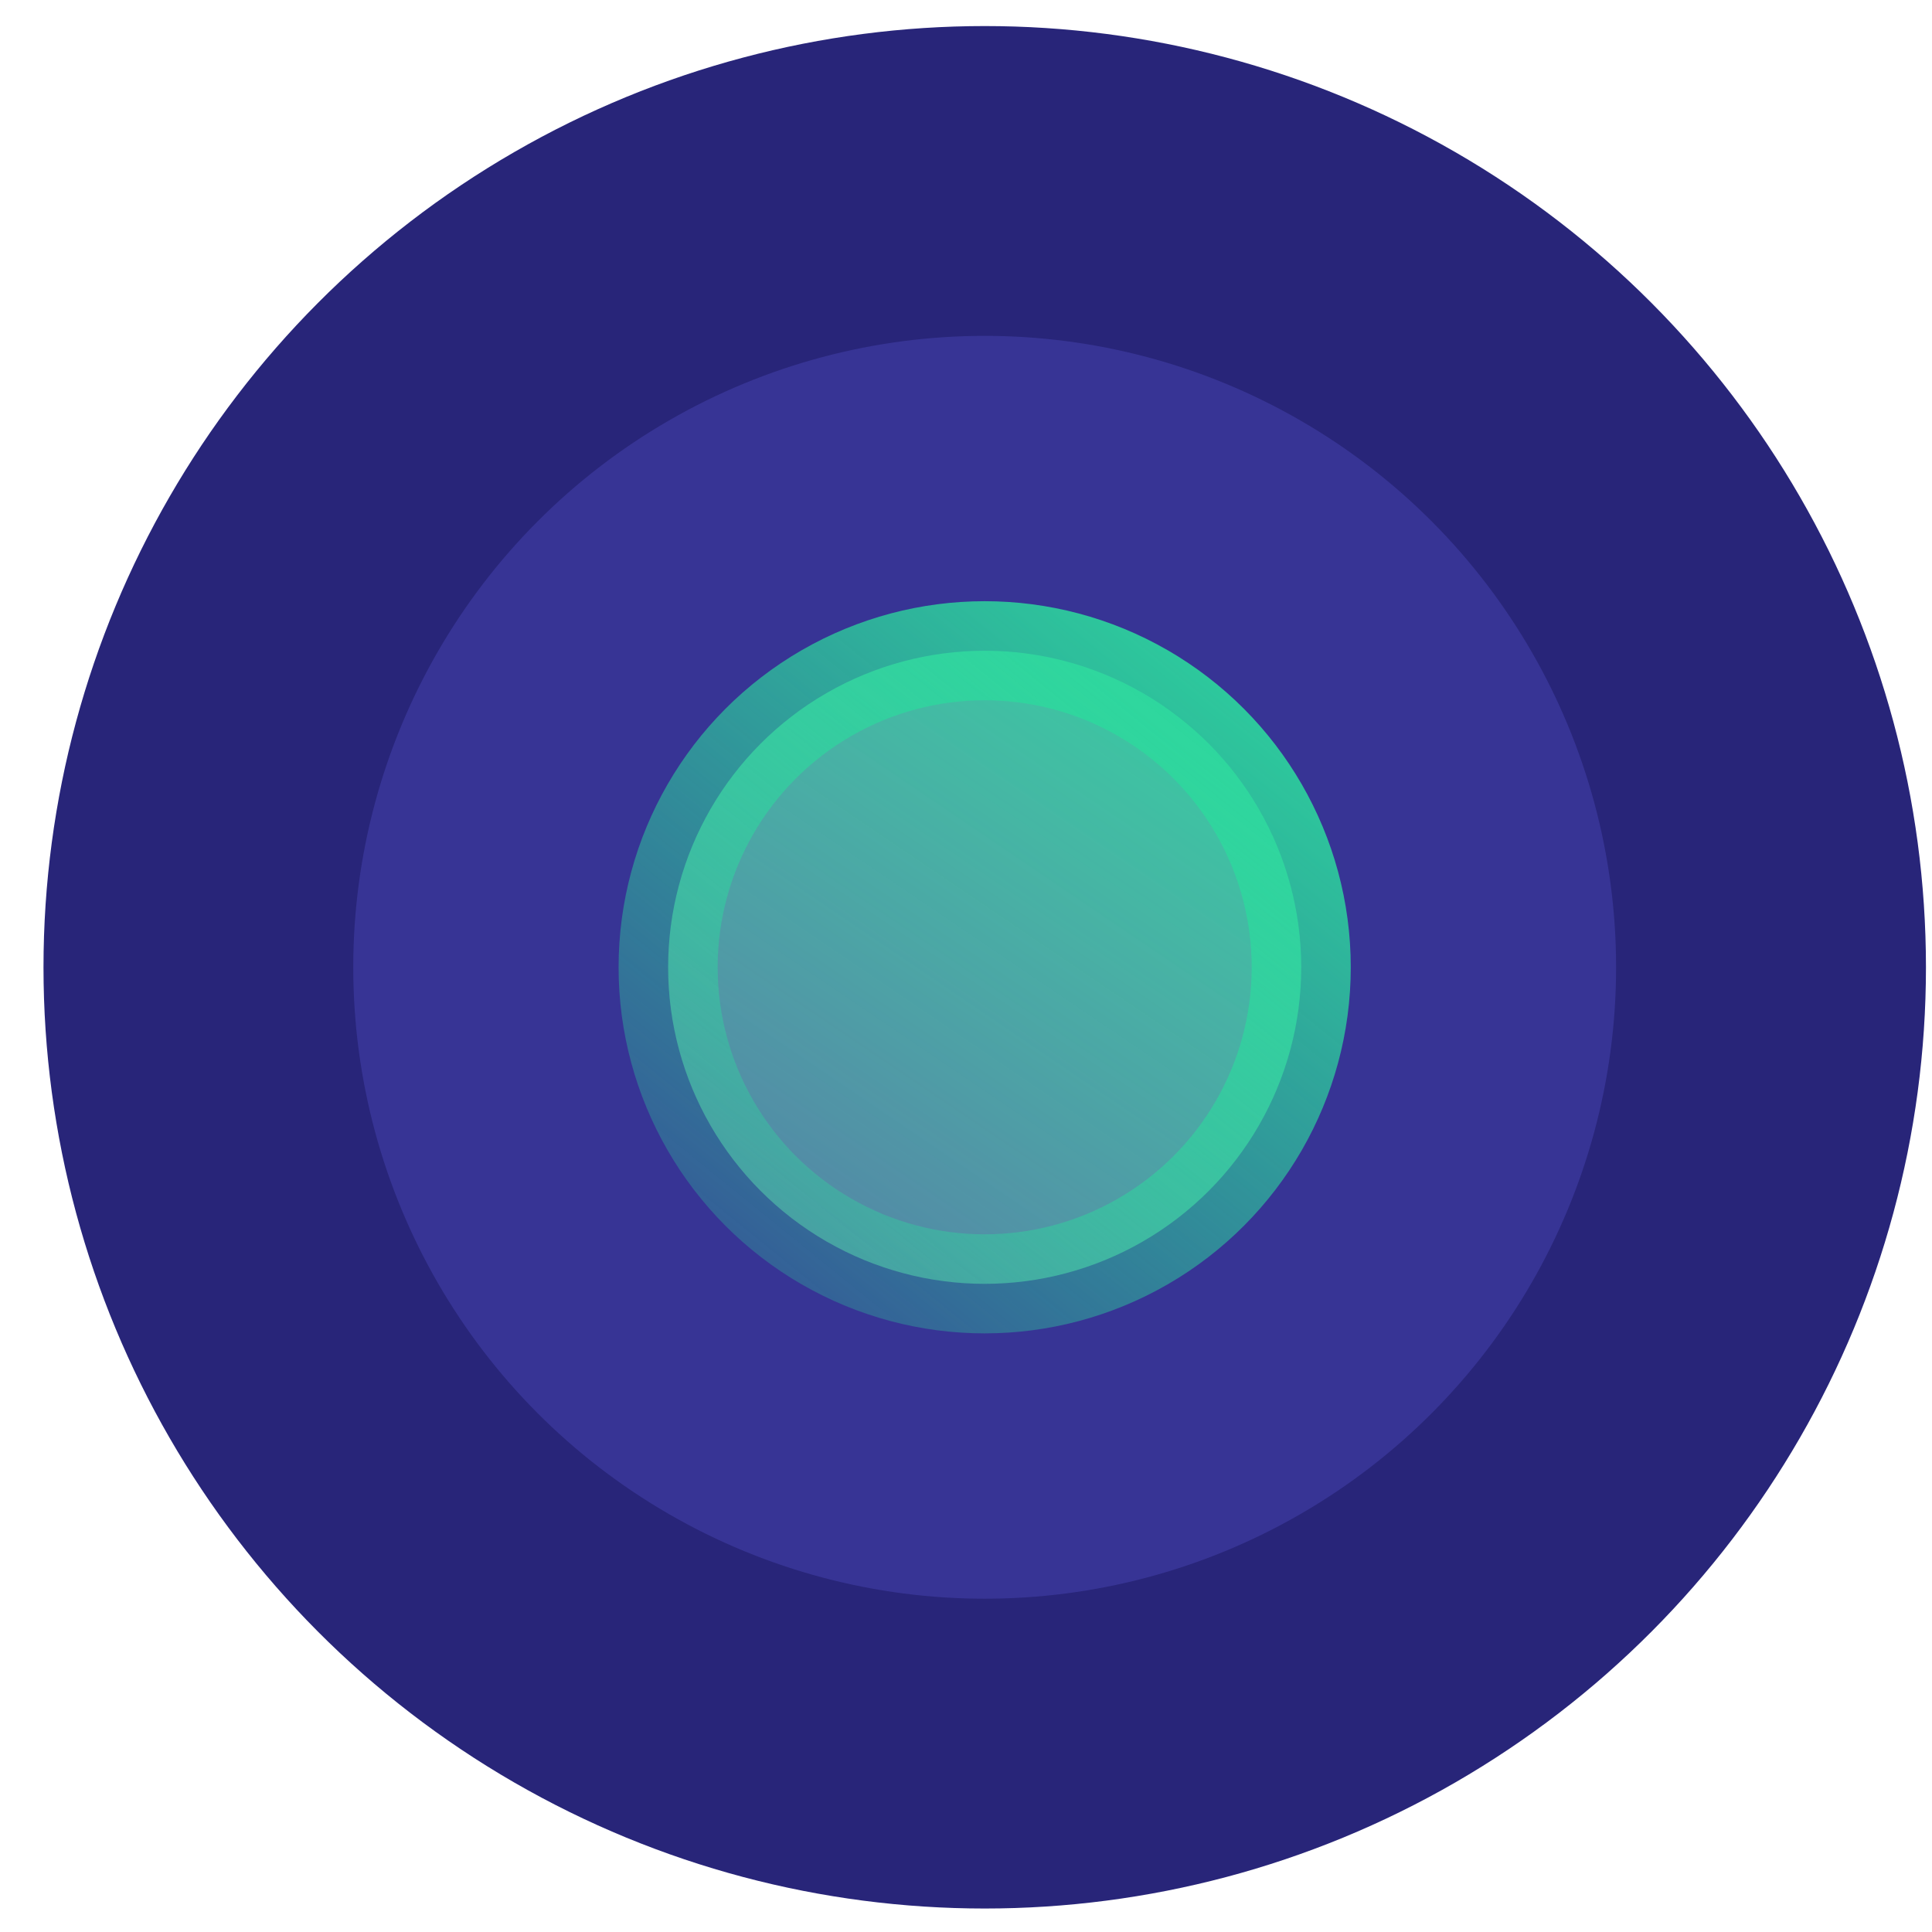
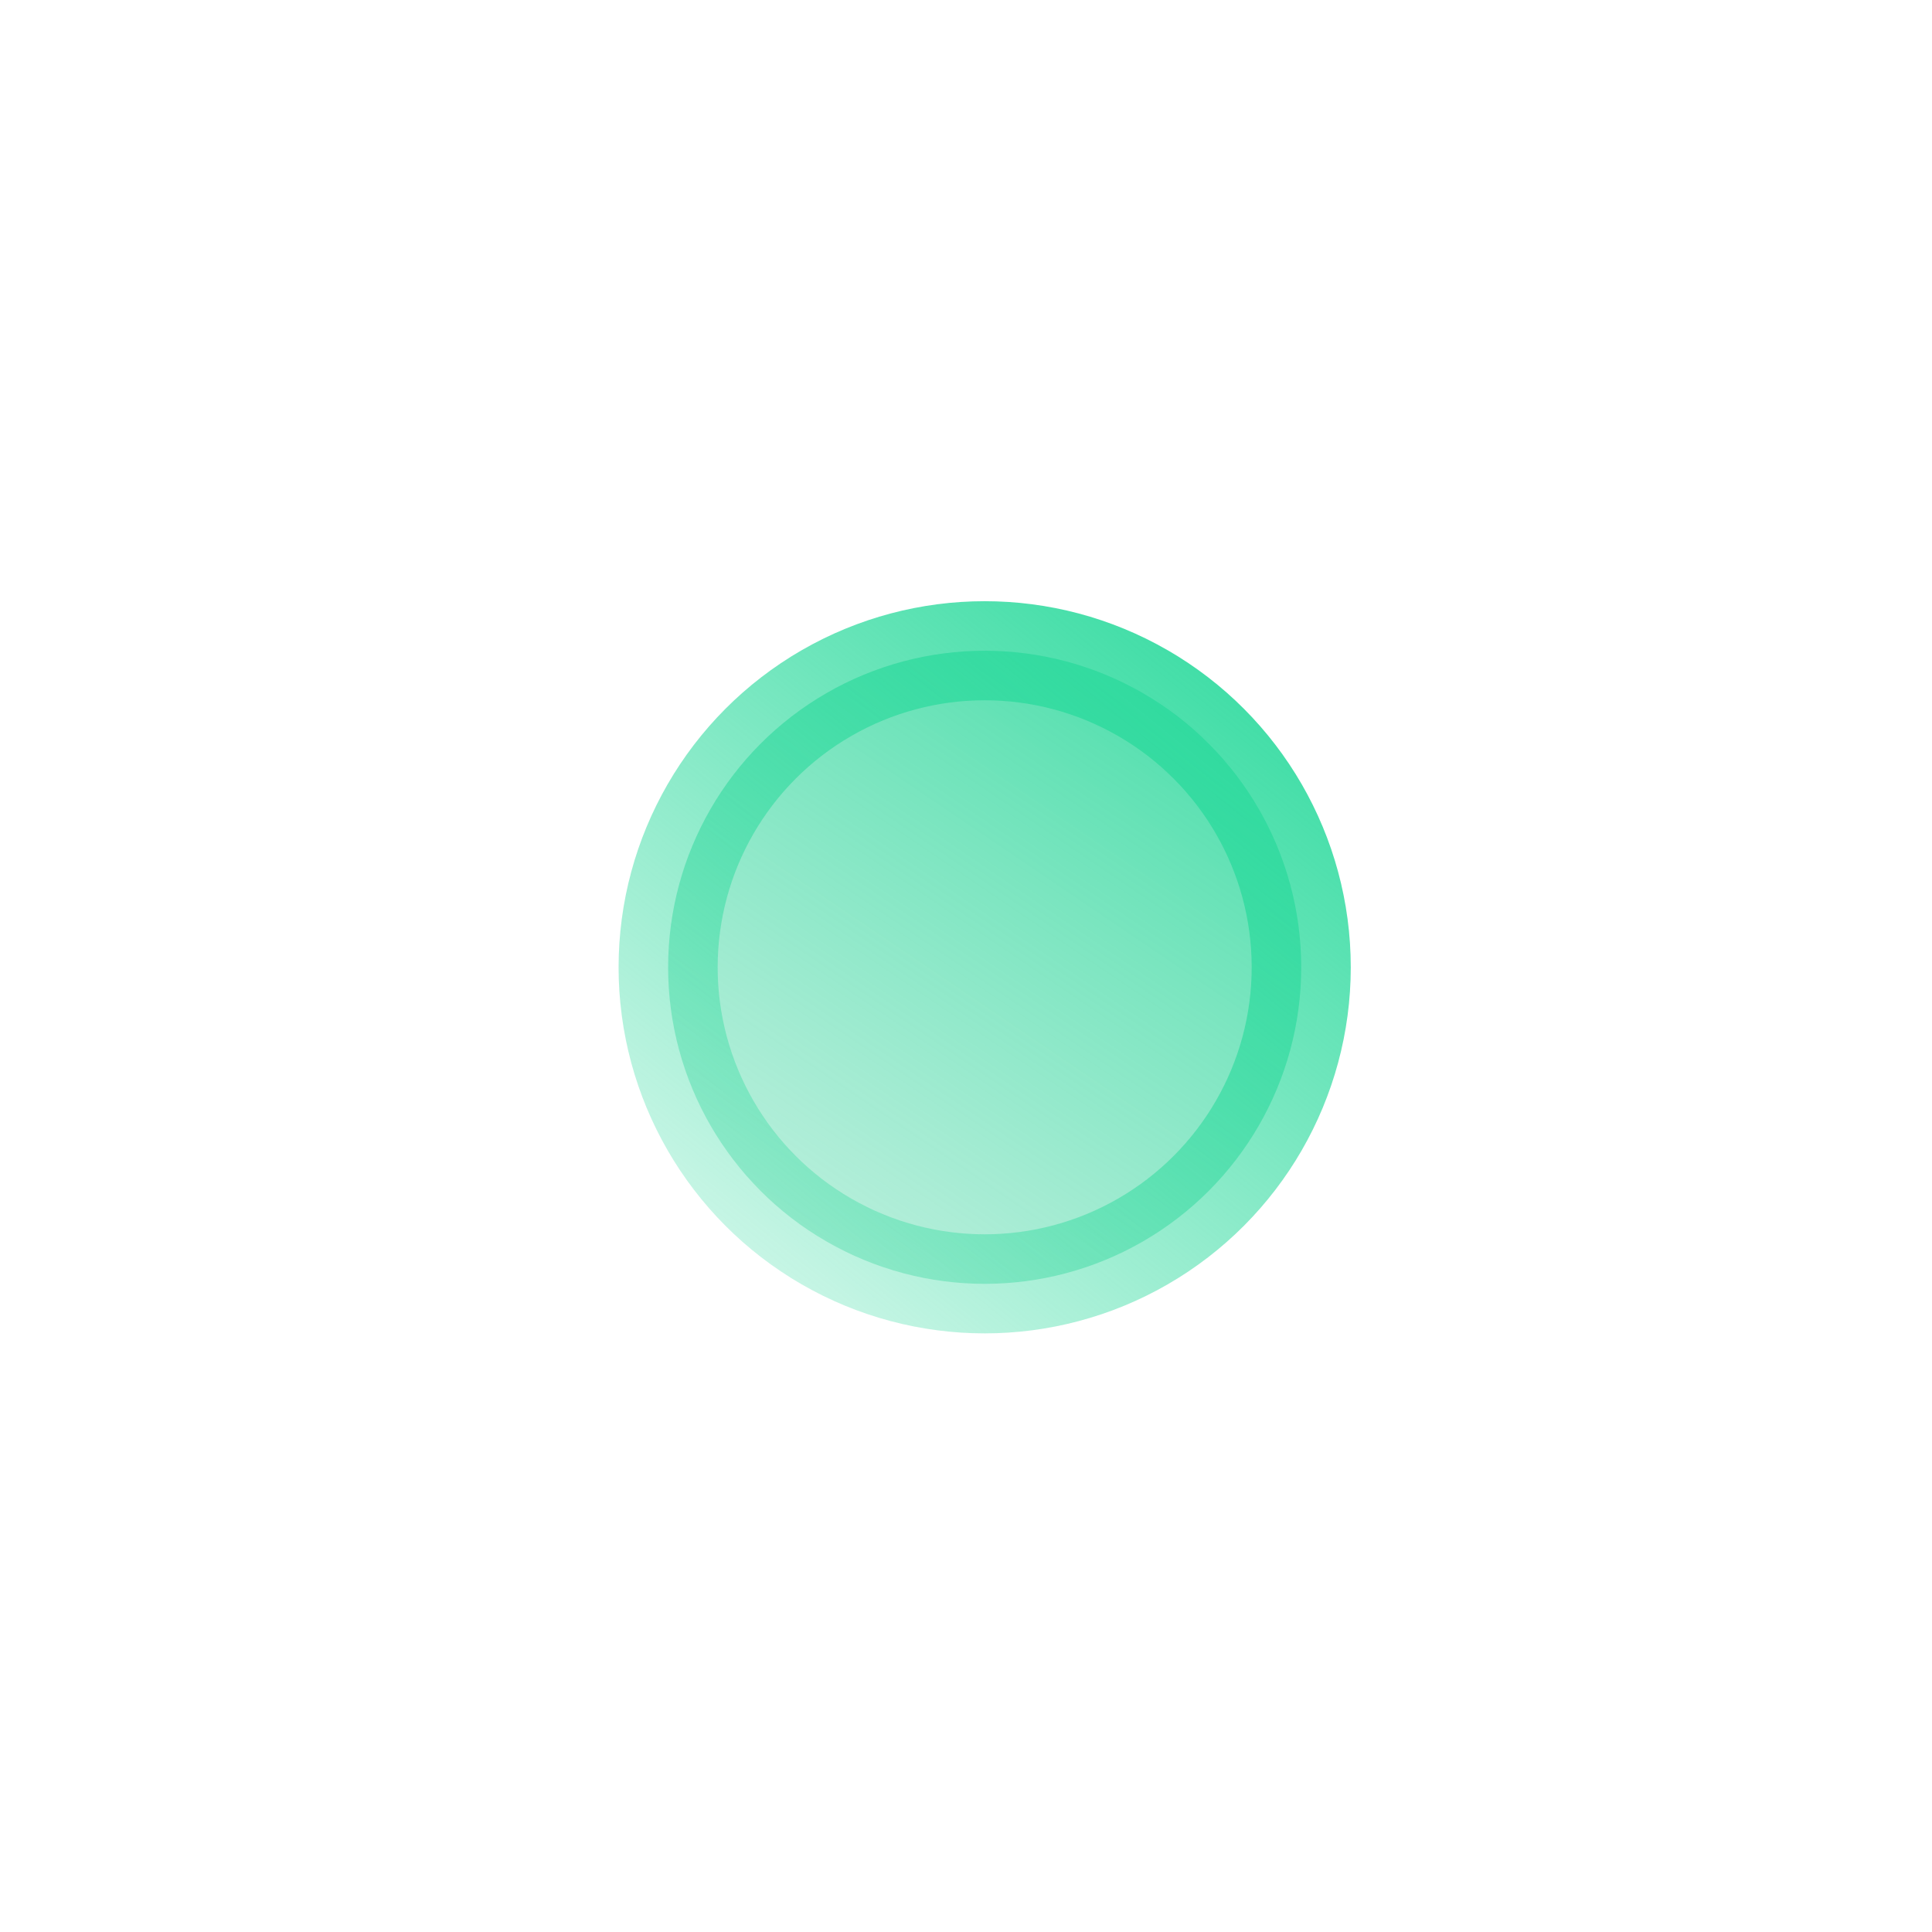
<svg xmlns="http://www.w3.org/2000/svg" width="39" height="39" viewBox="0 0 39 39" fill="none">
-   <circle cx="19.878" cy="19.526" r="19" fill="#282579" />
-   <circle cx="19.877" cy="19.526" r="12.746" fill="#373495" />
  <circle cx="19.877" cy="19.526" r="6.39" fill="url(#paint0_linear_724_1362)" stroke="url(#paint1_linear_724_1362)" stroke-width="2" />
  <defs>
    <linearGradient id="paint0_linear_724_1362" x1="12.487" y1="33.935" x2="27.268" y2="12.136" gradientUnits="userSpaceOnUse">
      <stop stop-color="#95E1C6" stop-opacity="0.2" />
      <stop offset="1" stop-color="#2CDA9D" />
    </linearGradient>
    <linearGradient id="paint1_linear_724_1362" x1="14.614" y1="26.916" x2="26.575" y2="12.136" gradientUnits="userSpaceOnUse">
      <stop stop-color="#2CDA9D" stop-opacity="0.2" />
      <stop offset="1" stop-color="#2CDA9D" />
    </linearGradient>
  </defs>
</svg>